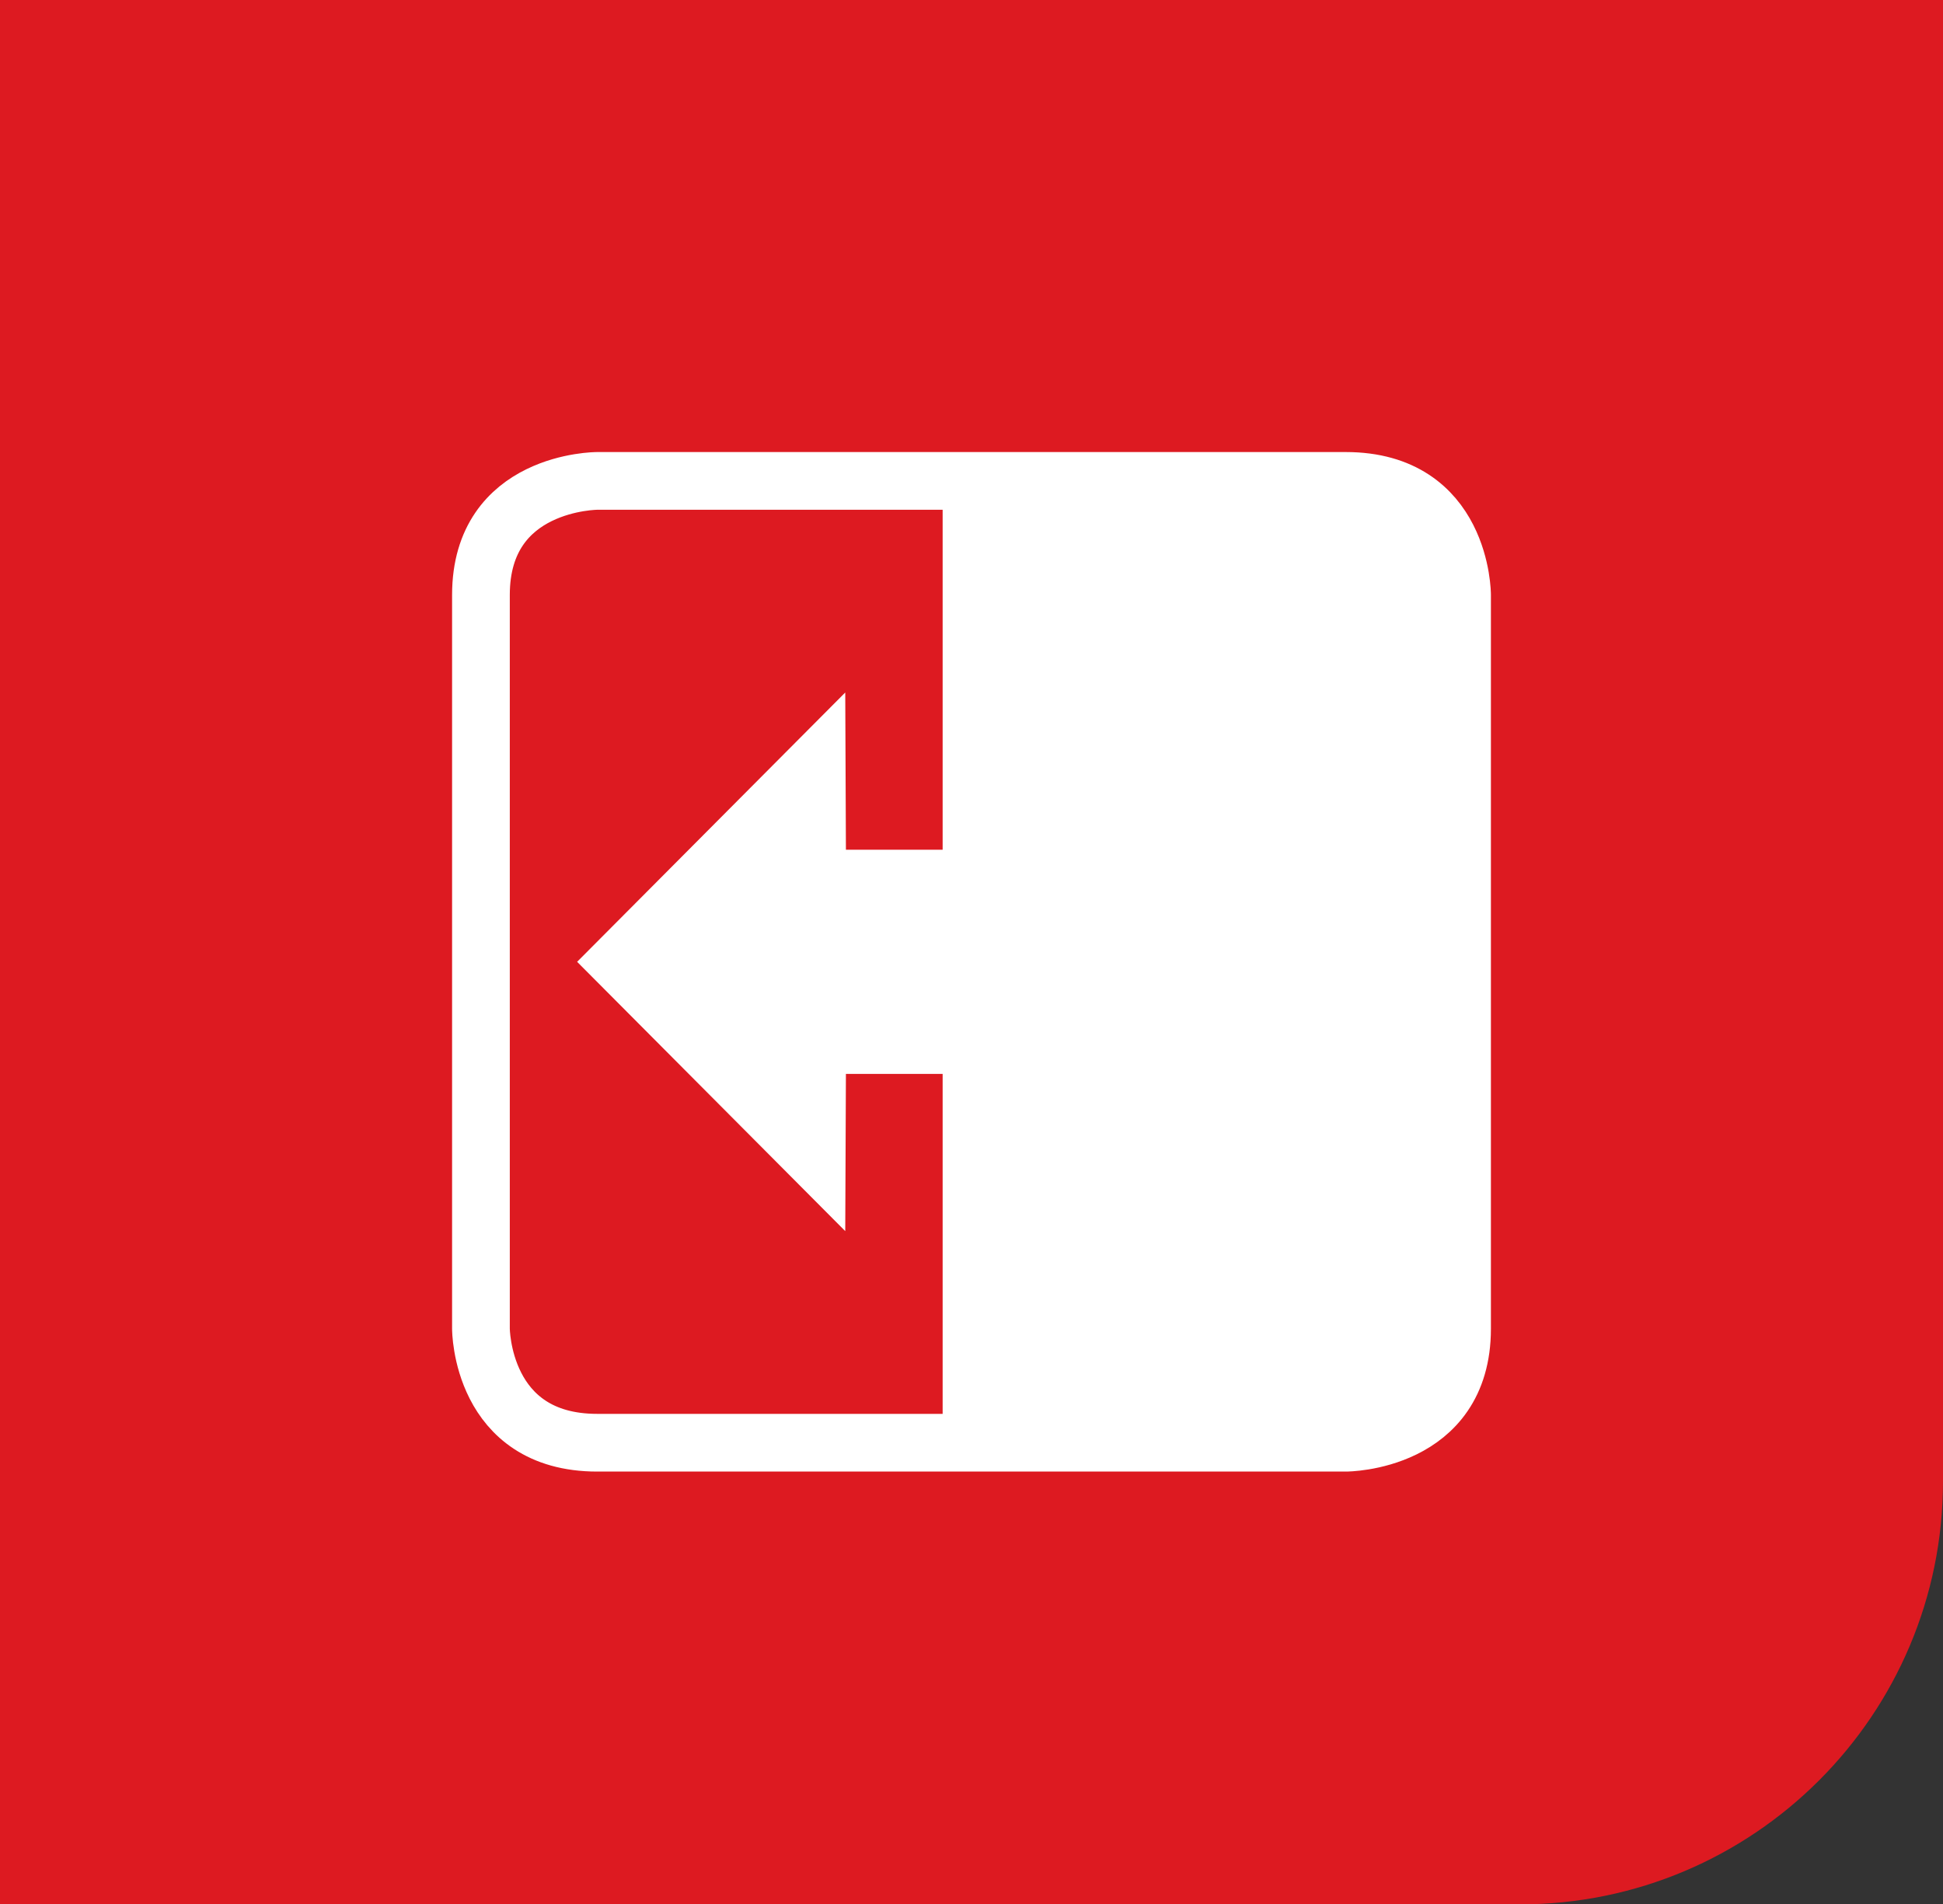
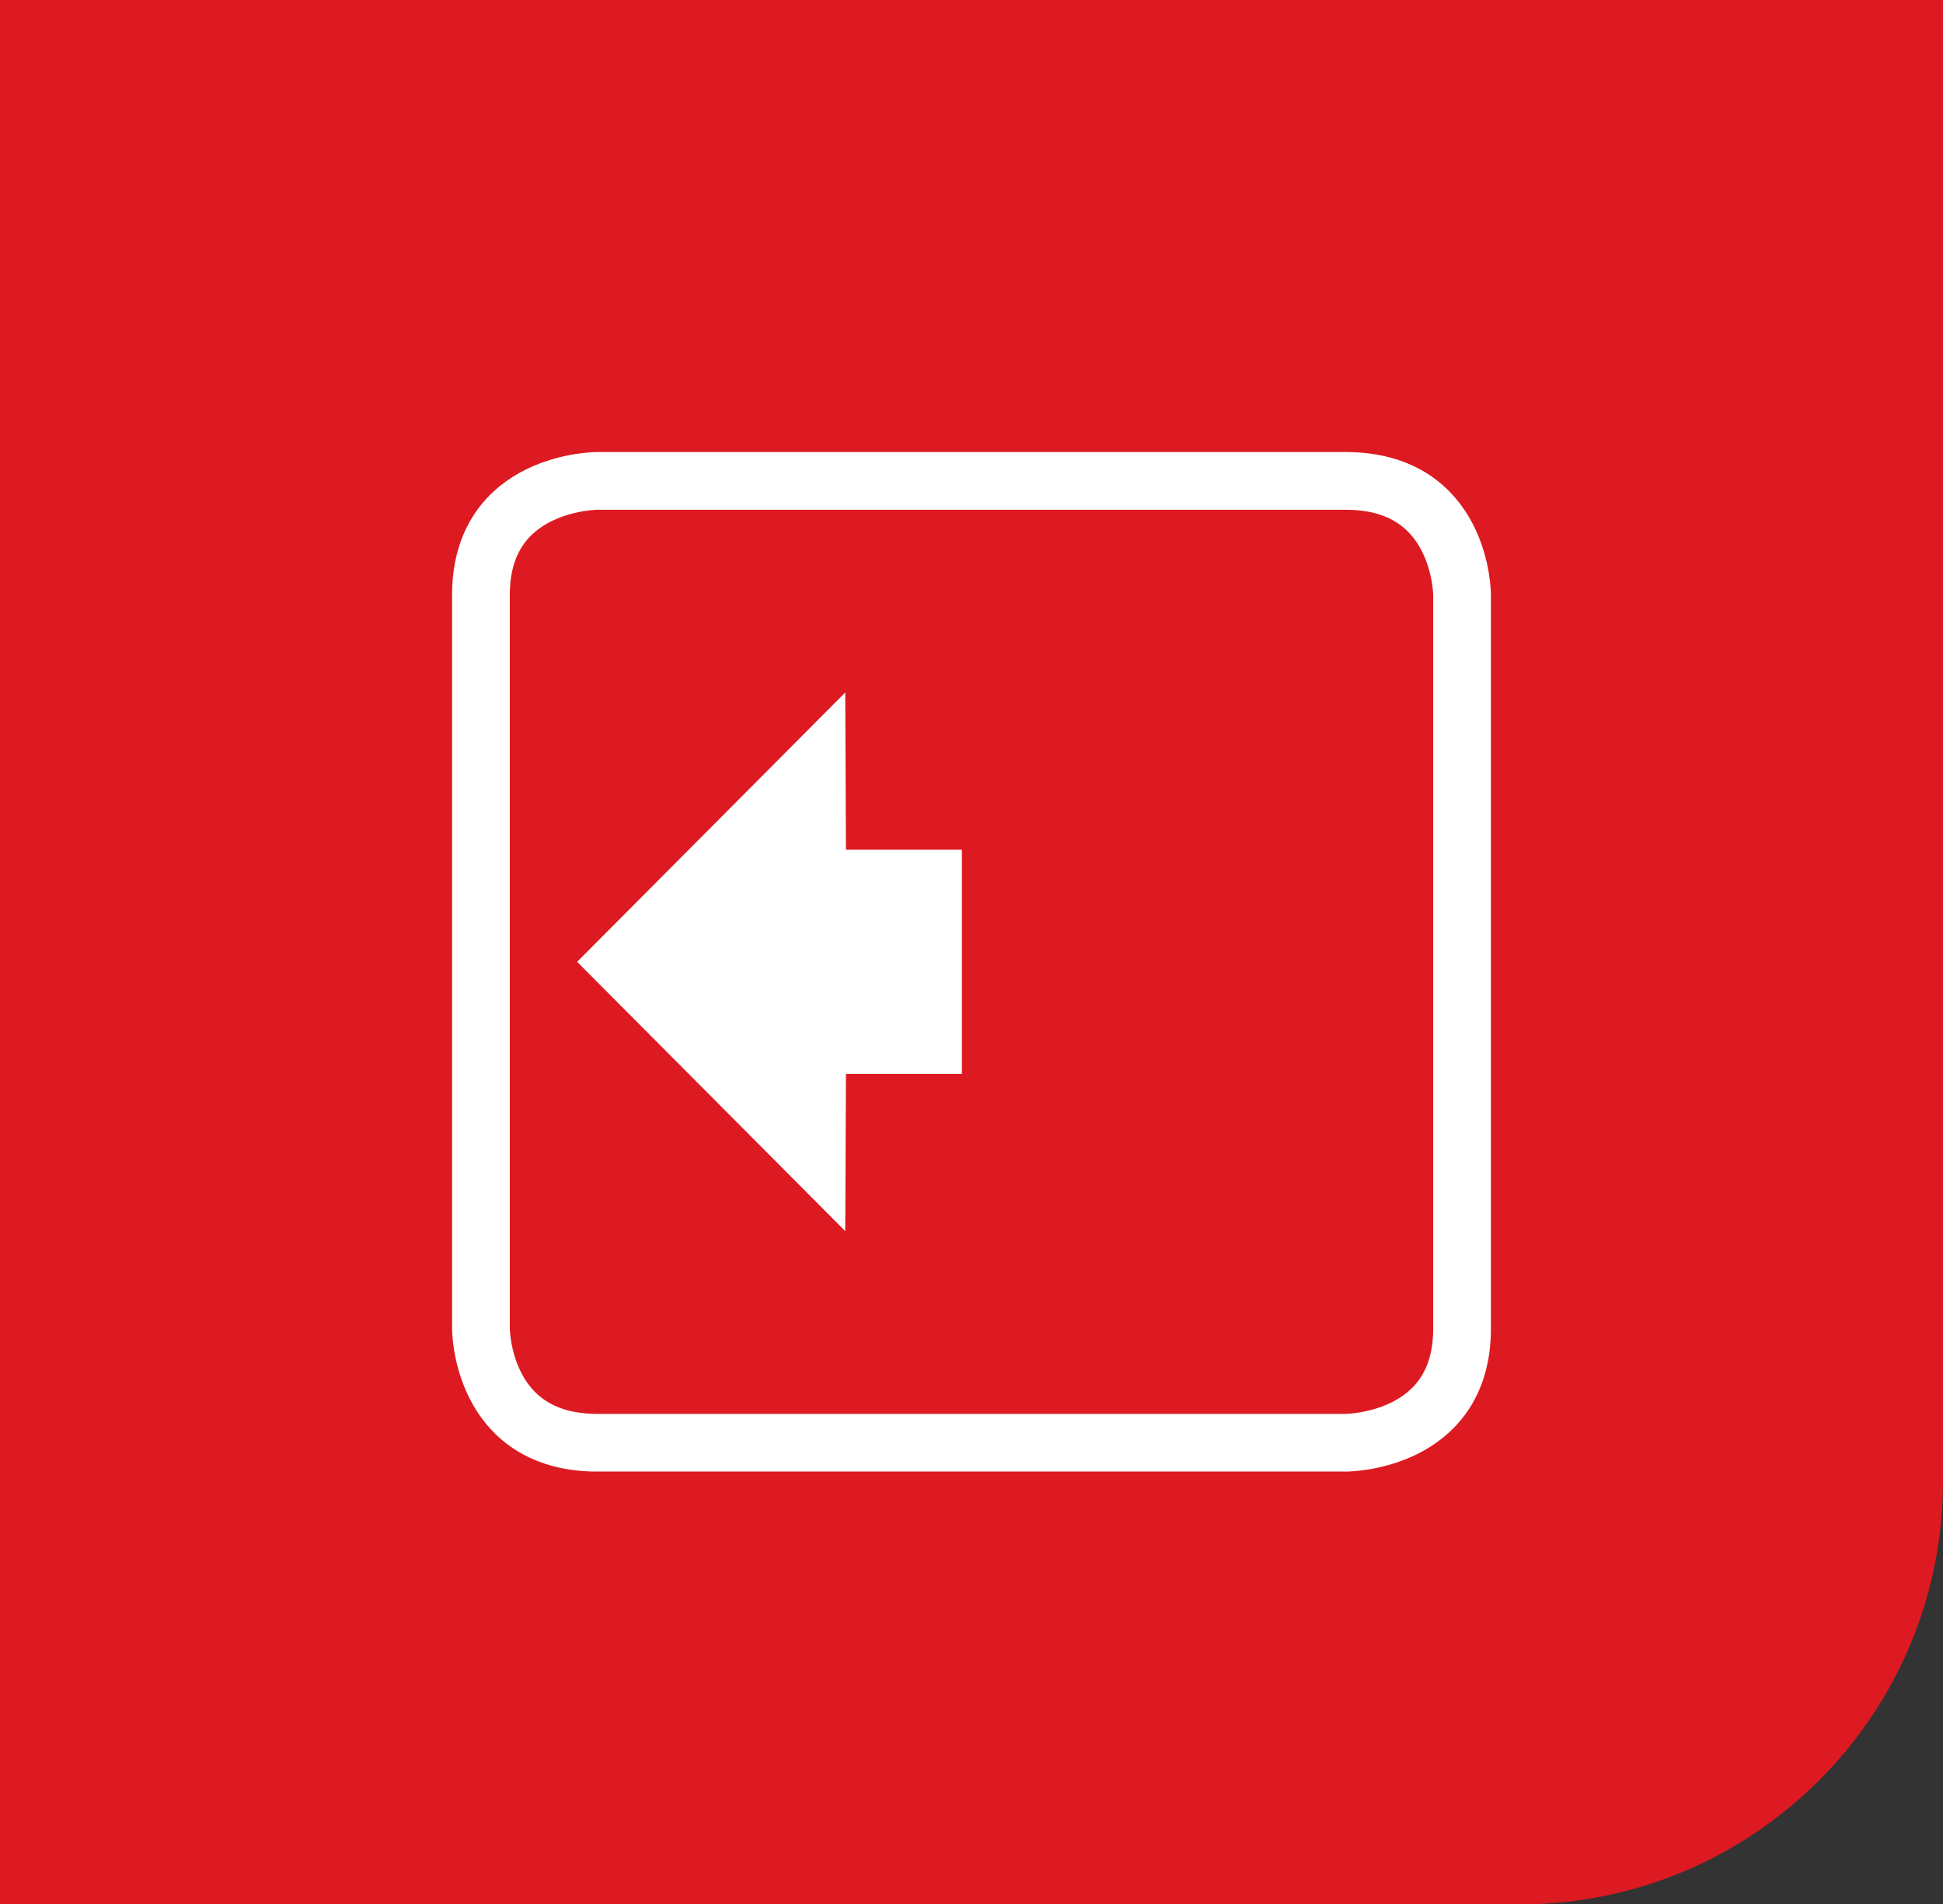
<svg xmlns="http://www.w3.org/2000/svg" width="101" height="99" viewBox="0 0 101 99" fill="none">
  <rect x="0" y="0" width="101" height="99" fill="#333333" stroke="none" />
  <path d="M0 0H101V77C101 89.15 91.15 99 79 99H0V0Z" fill="#DD1A21" />
  <path d="M31.044 25C31.044 25 25 25 25 30.926V69.074C25 69.074 25 75 31.044 75H69.956C69.956 75 76 75 76 69.074V30.926C76 30.926 76 25 69.956 25H31.044Z" stroke="white" stroke-width="3" stroke-miterlimit="10" />
-   <path d="M69.916 25.035H49V75H69.916C69.916 75 76 75 76 69.074V30.926C76 30.926 76 25 69.916 25" fill="white" />
  <path d="M50 55.827H43.972L43.937 64L30 50L43.937 36L43.972 44.173H50" fill="white" />
</svg>